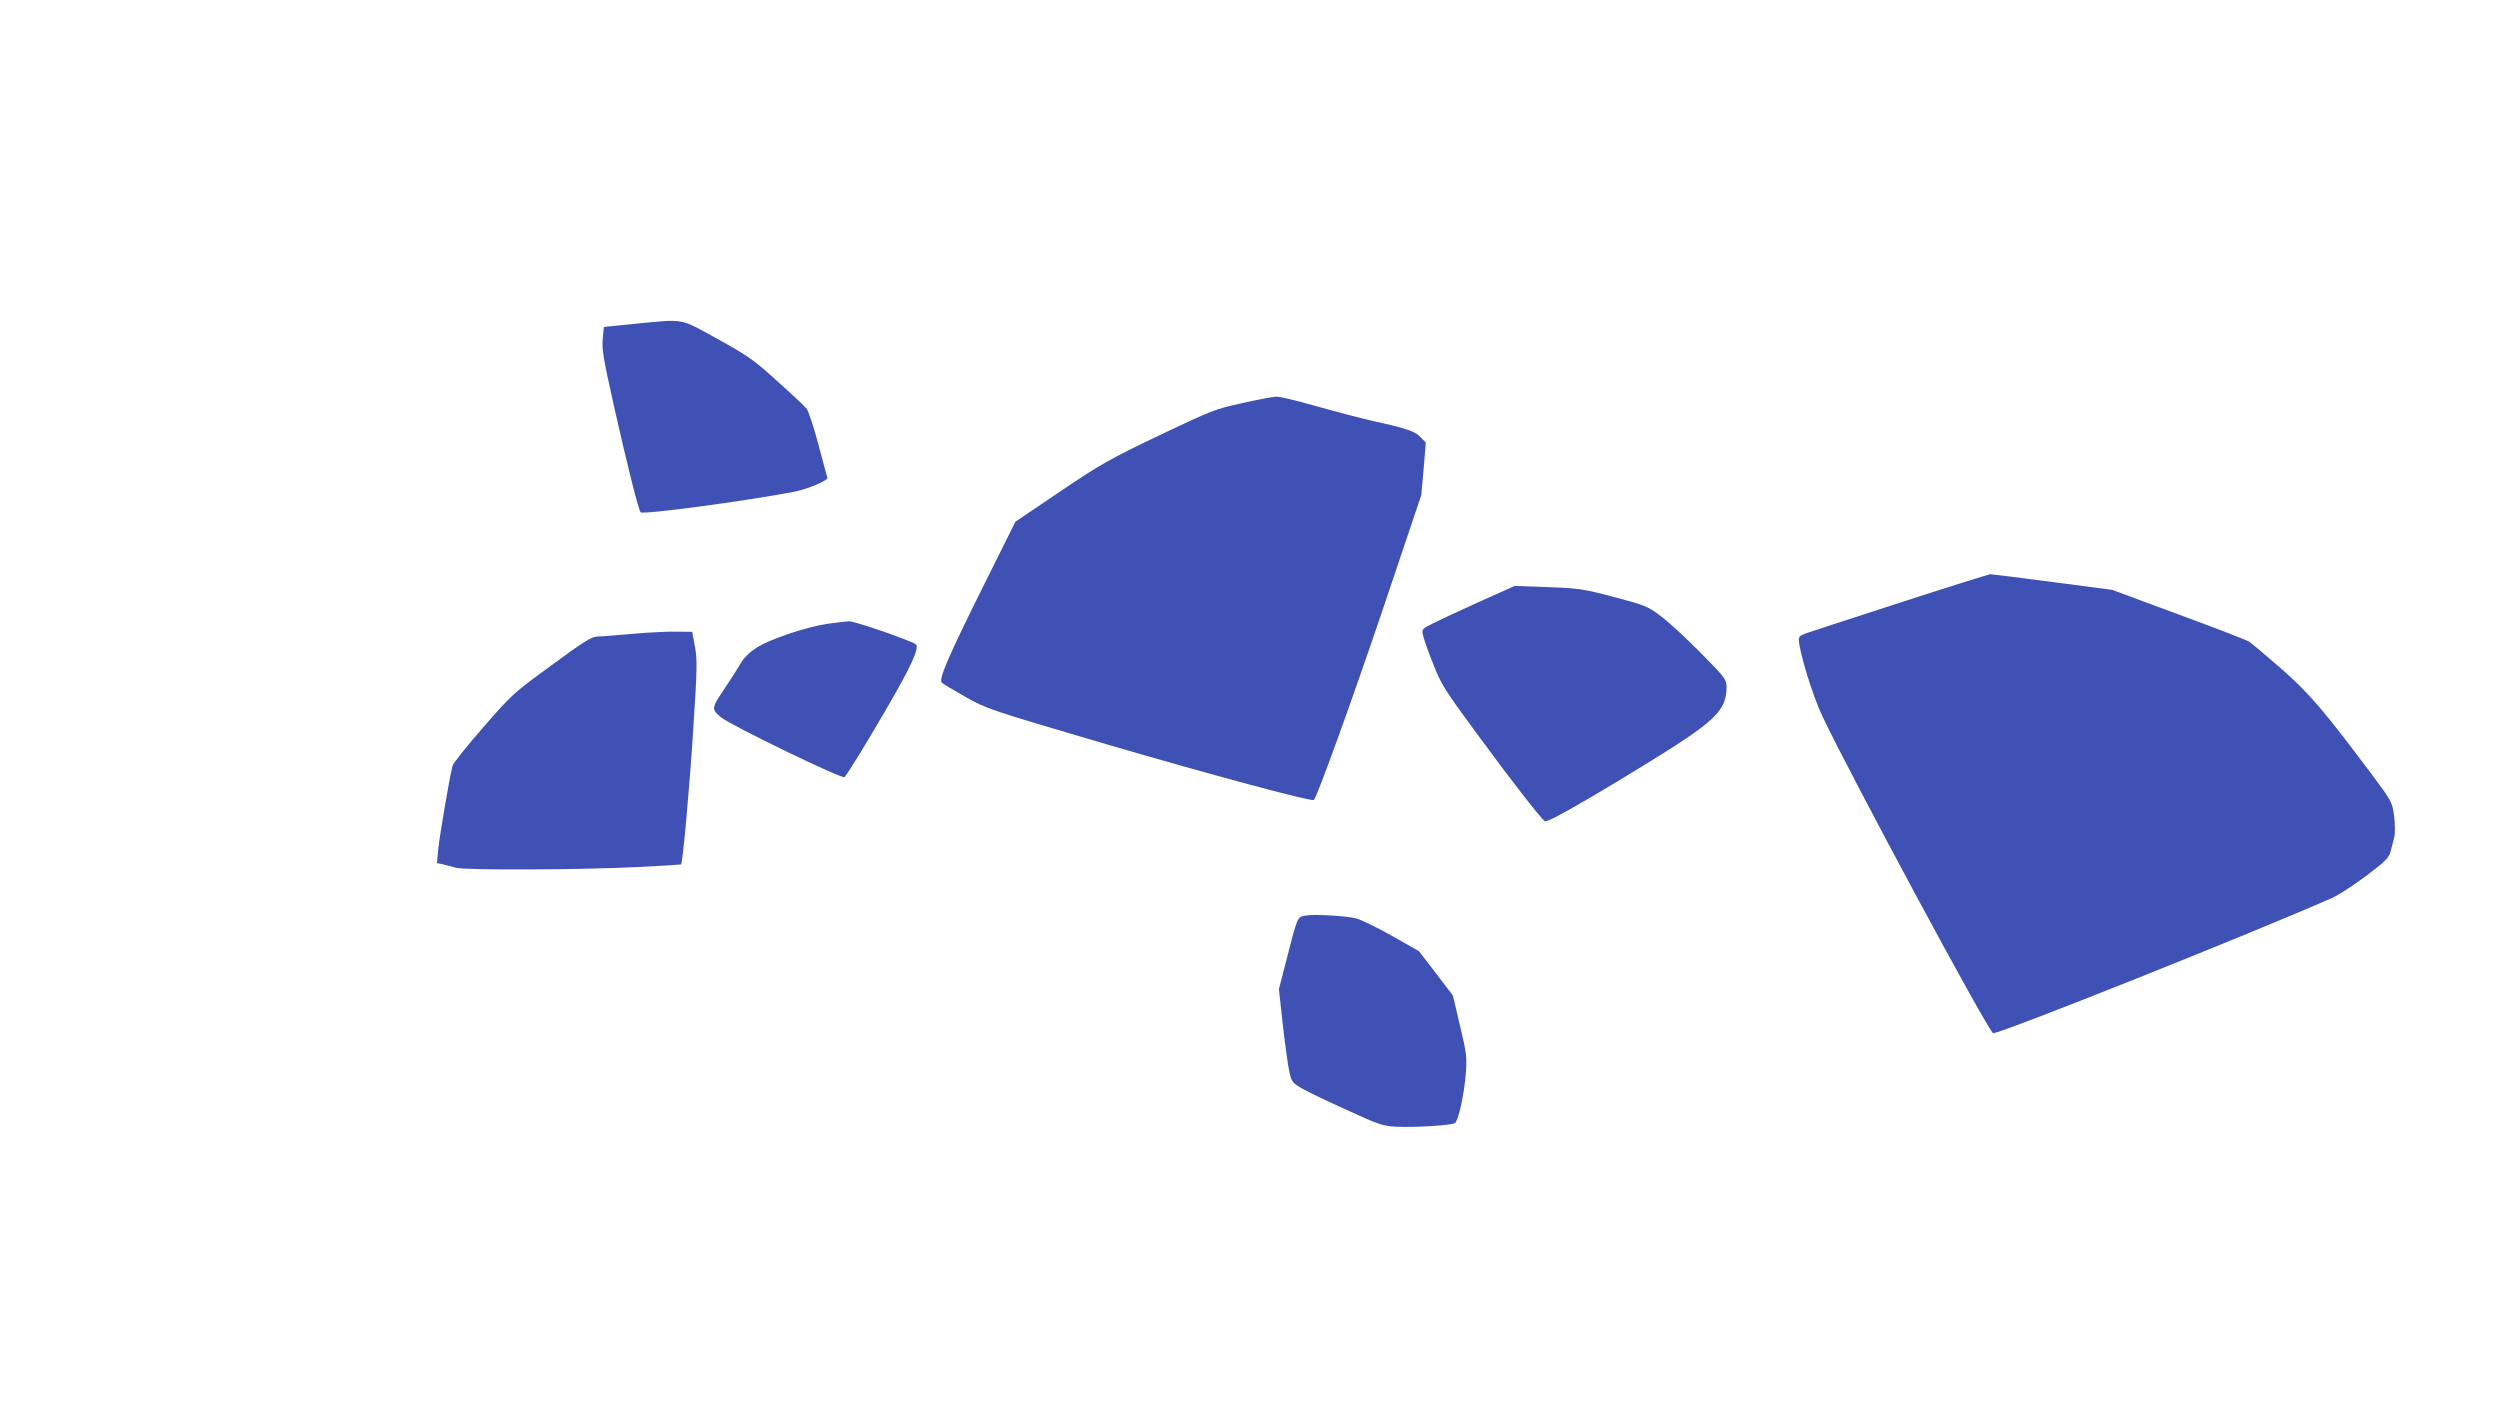
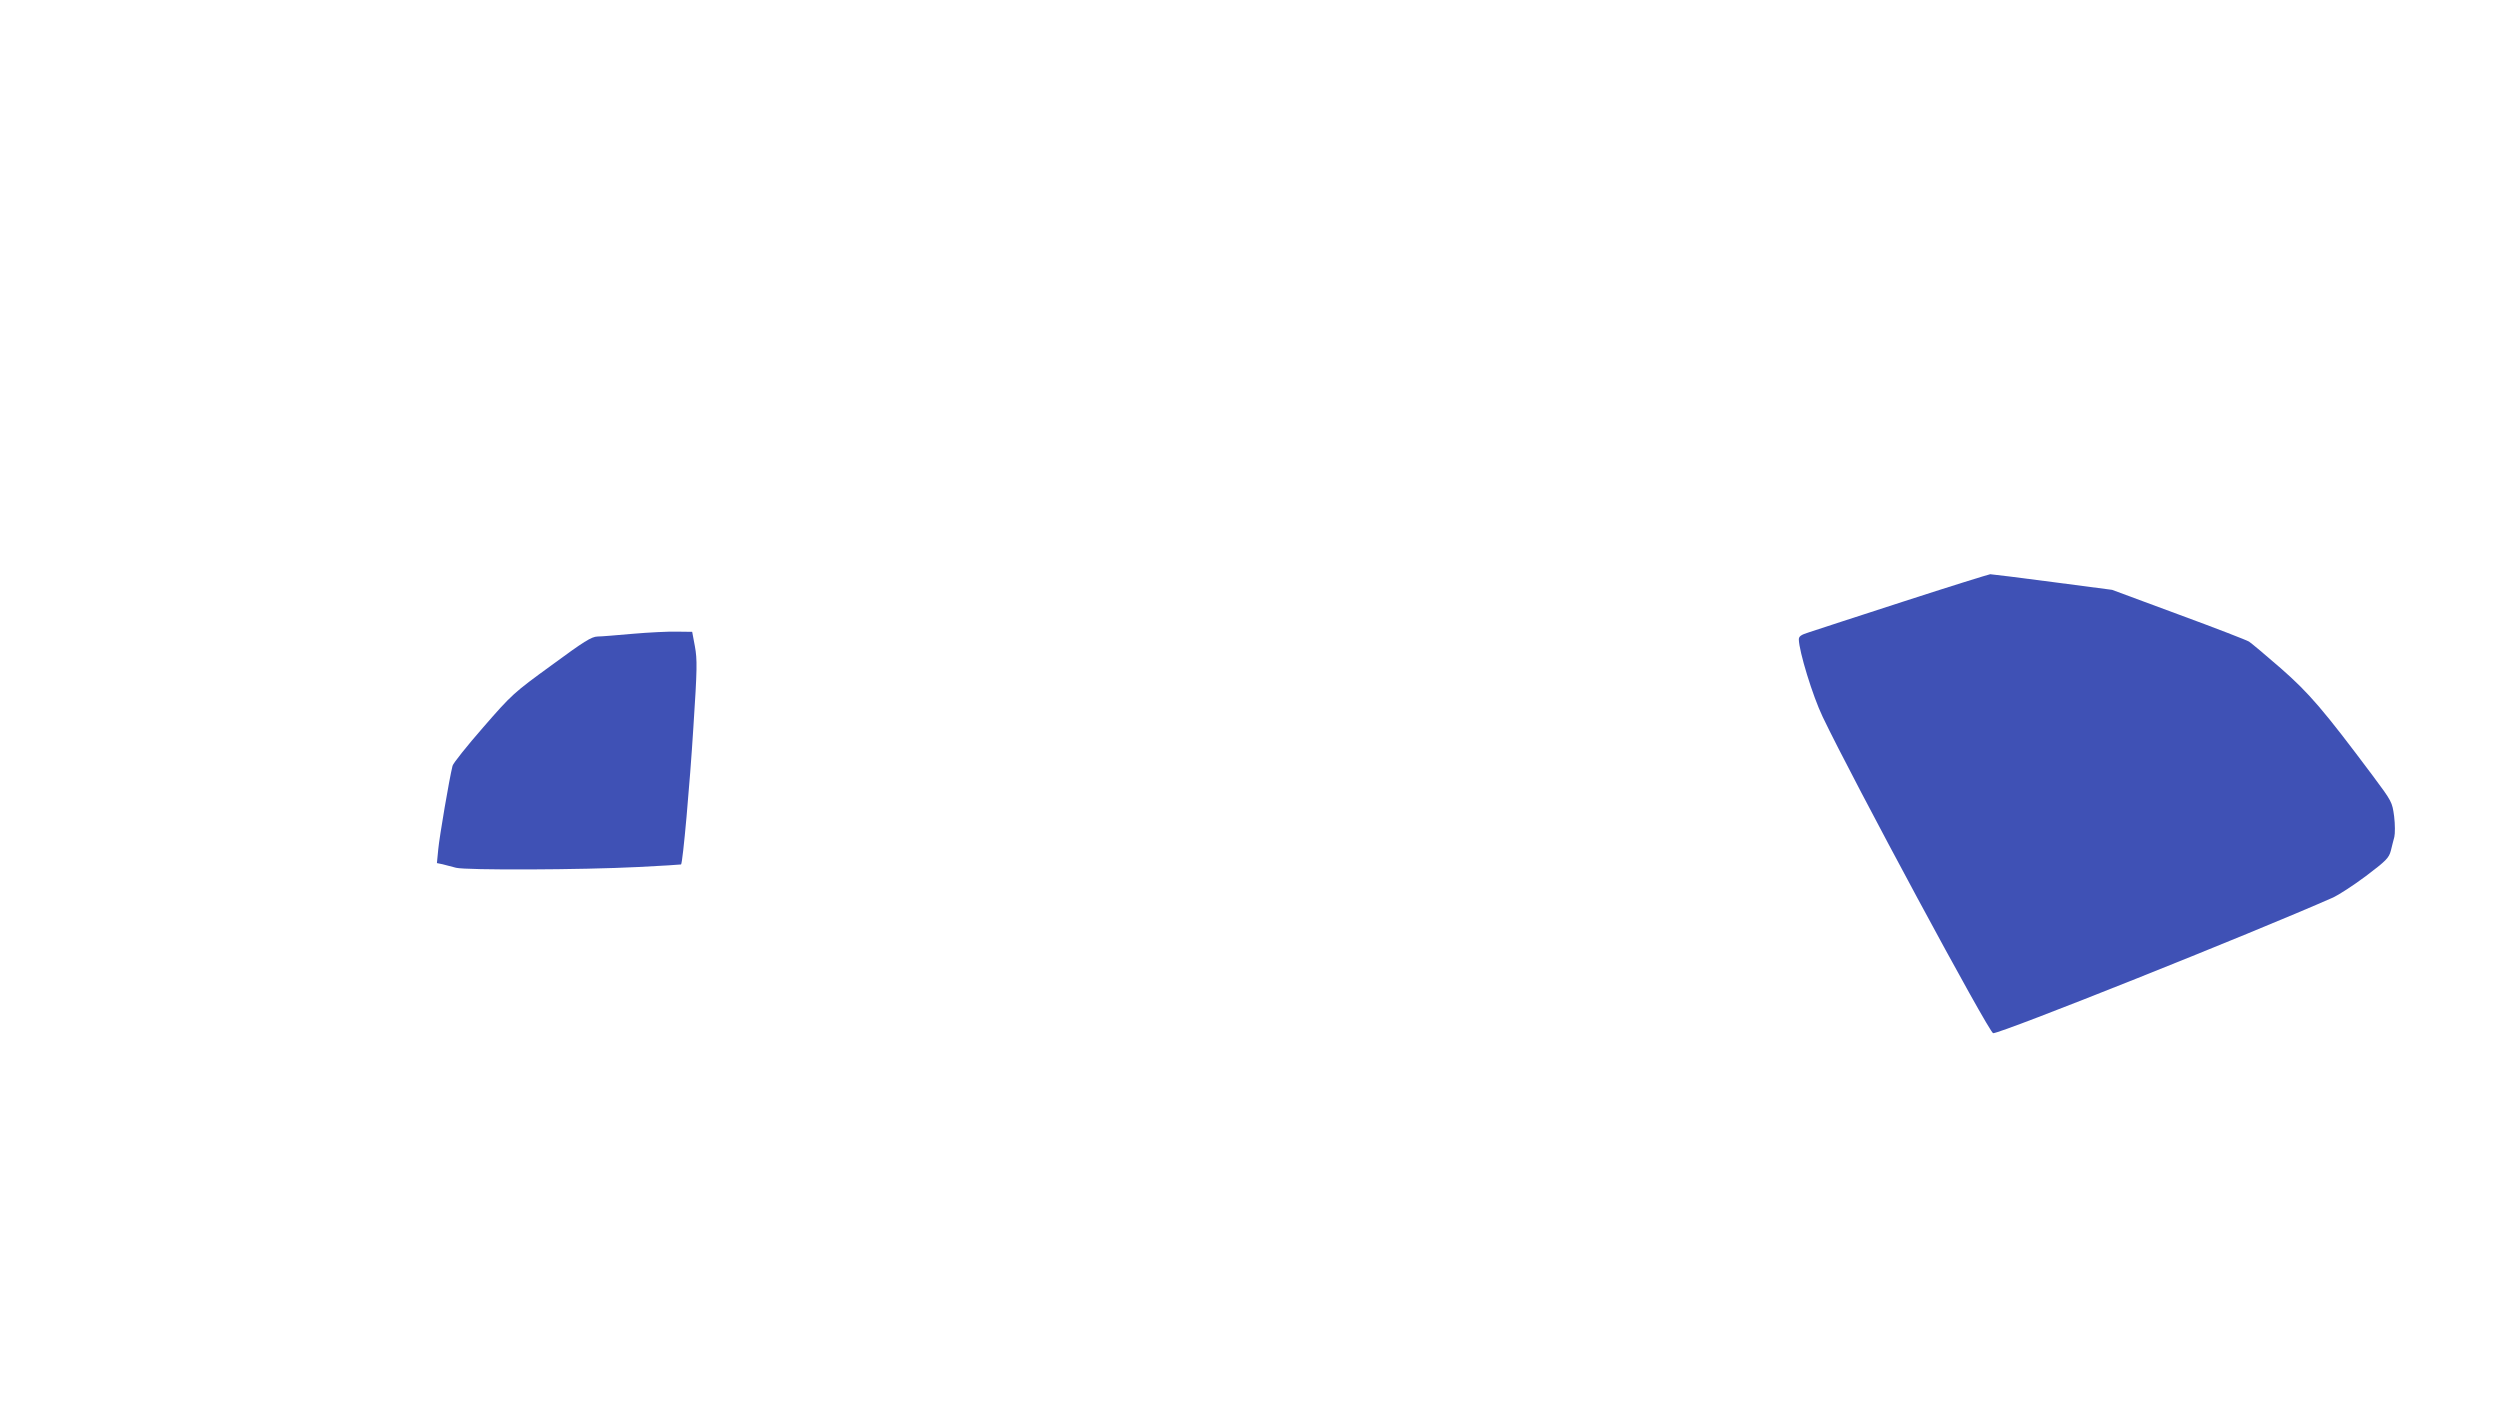
<svg xmlns="http://www.w3.org/2000/svg" version="1.0" width="1280pt" height="720pt" viewBox="0 0 1280 720" preserveAspectRatio="xMidYMid meet">
  <g transform="translate(0,720) scale(0.1,-0.1)" fill="#3f51b5" stroke="none">
-     <path d="M3249 5542 l-157 -16 -6 -61 c-5 -53 3 -101 59 -351 69 -306 124 -524 135 -537 11 -13 539 58 780 104 74 14 182 59 176 74 -2 6 -23 83 -46 170 -23 87 -50 169 -60 182 -10 13 -79 78 -152 143 -119 108 -151 130 -305 215 -197 108 -163 102 -424 77z" />
-     <path d="M6360 5136 c-139 -30 -157 -38 -425 -165 -256 -123 -299 -147 -508 -288 l-228 -154 -148 -297 c-194 -389 -247 -511 -229 -527 7 -7 62 -40 121 -73 107 -61 122 -66 720 -242 526 -154 1054 -296 1064 -286 17 17 193 503 353 976 l197 585 12 134 11 135 -27 28 c-29 30 -68 44 -246 83 -64 15 -195 49 -290 76 -94 27 -185 49 -202 48 -16 0 -95 -15 -175 -33z" />
    <path d="M9745 4120 c-236 -77 -454 -147 -482 -157 -42 -13 -53 -21 -53 -37 1 -61 71 -290 122 -396 151 -317 853 -1620 873 -1620 44 0 1324 511 1741 695 28 13 104 62 168 110 103 78 117 92 127 129 5 22 14 55 18 71 4 17 4 64 -1 105 -10 74 -11 76 -110 209 -253 338 -325 422 -471 550 -78 68 -151 129 -162 136 -11 7 -173 70 -361 139 l-340 126 -305 40 c-167 22 -311 40 -319 40 -8 -1 -208 -63 -445 -140z" />
-     <path d="M7570 4117 c-102 -46 -209 -96 -238 -111 -51 -26 -53 -28 -46 -59 4 -18 26 -83 51 -144 40 -104 57 -132 225 -360 175 -239 328 -435 348 -448 12 -8 201 99 520 295 353 217 410 271 410 394 0 37 -8 47 -132 173 -73 74 -164 158 -203 187 -67 51 -78 56 -240 99 -159 42 -181 45 -340 51 l-170 6 -185 -83z" />
-     <path d="M4235 4006 c-109 -17 -293 -78 -361 -122 -36 -23 -65 -51 -82 -81 -15 -26 -50 -81 -78 -122 -73 -108 -73 -112 -22 -154 52 -42 622 -318 632 -306 22 27 107 165 210 342 132 226 177 324 154 339 -38 23 -313 118 -341 117 -17 -1 -68 -7 -112 -13z" />
    <path d="M3240 3955 c-80 -7 -161 -14 -181 -14 -31 -1 -69 -25 -235 -147 -194 -141 -203 -149 -350 -318 -83 -95 -154 -184 -157 -197 -17 -68 -67 -363 -73 -426 l-7 -72 29 -6 c16 -4 47 -12 69 -18 51 -13 639 -11 935 4 118 6 216 12 217 13 9 8 45 410 63 701 20 304 20 348 8 415 l-14 75 -80 1 c-43 1 -144 -4 -224 -11z" />
-     <path d="M6681 2512 c-39 -8 -38 -5 -97 -237 l-36 -140 21 -190 c12 -104 27 -212 34 -240 11 -45 17 -52 67 -80 30 -17 134 -67 230 -110 163 -75 180 -80 253 -84 94 -4 278 7 296 19 18 10 48 148 56 255 6 82 4 103 -30 244 l-36 154 -87 114 -87 113 -141 80 c-77 43 -160 84 -185 89 -60 13 -216 21 -258 13z" />
  </g>
</svg>